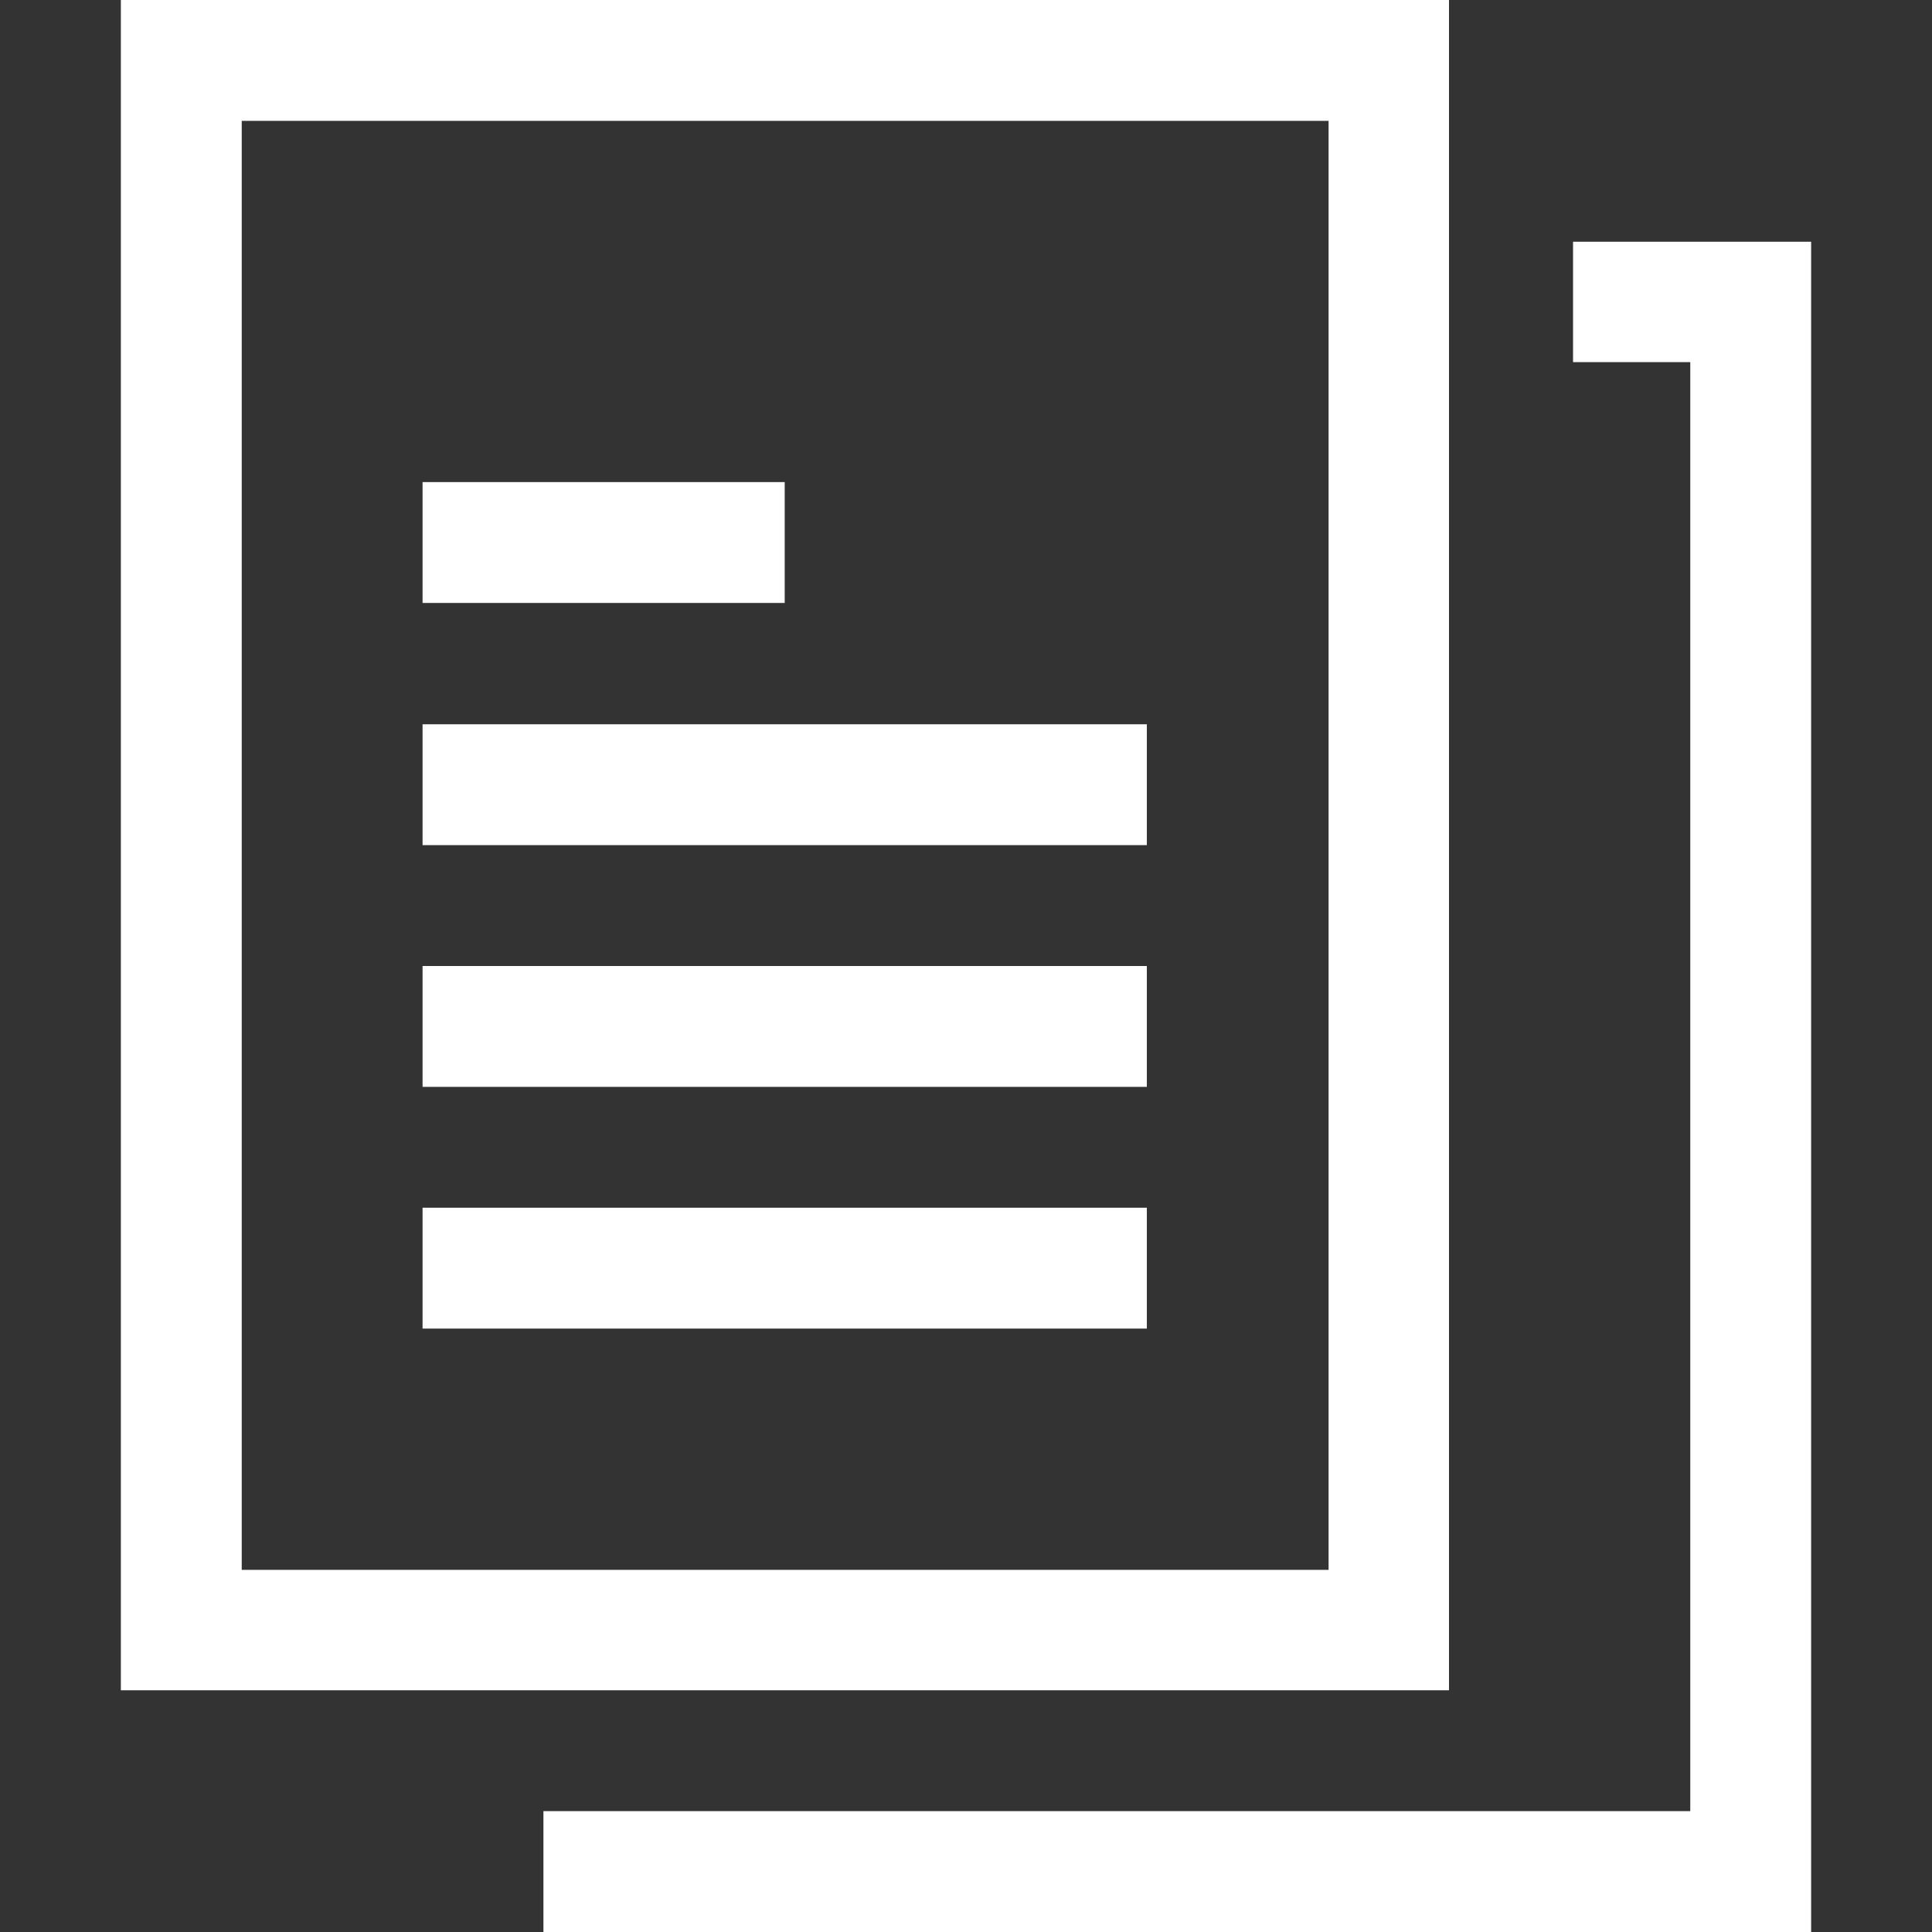
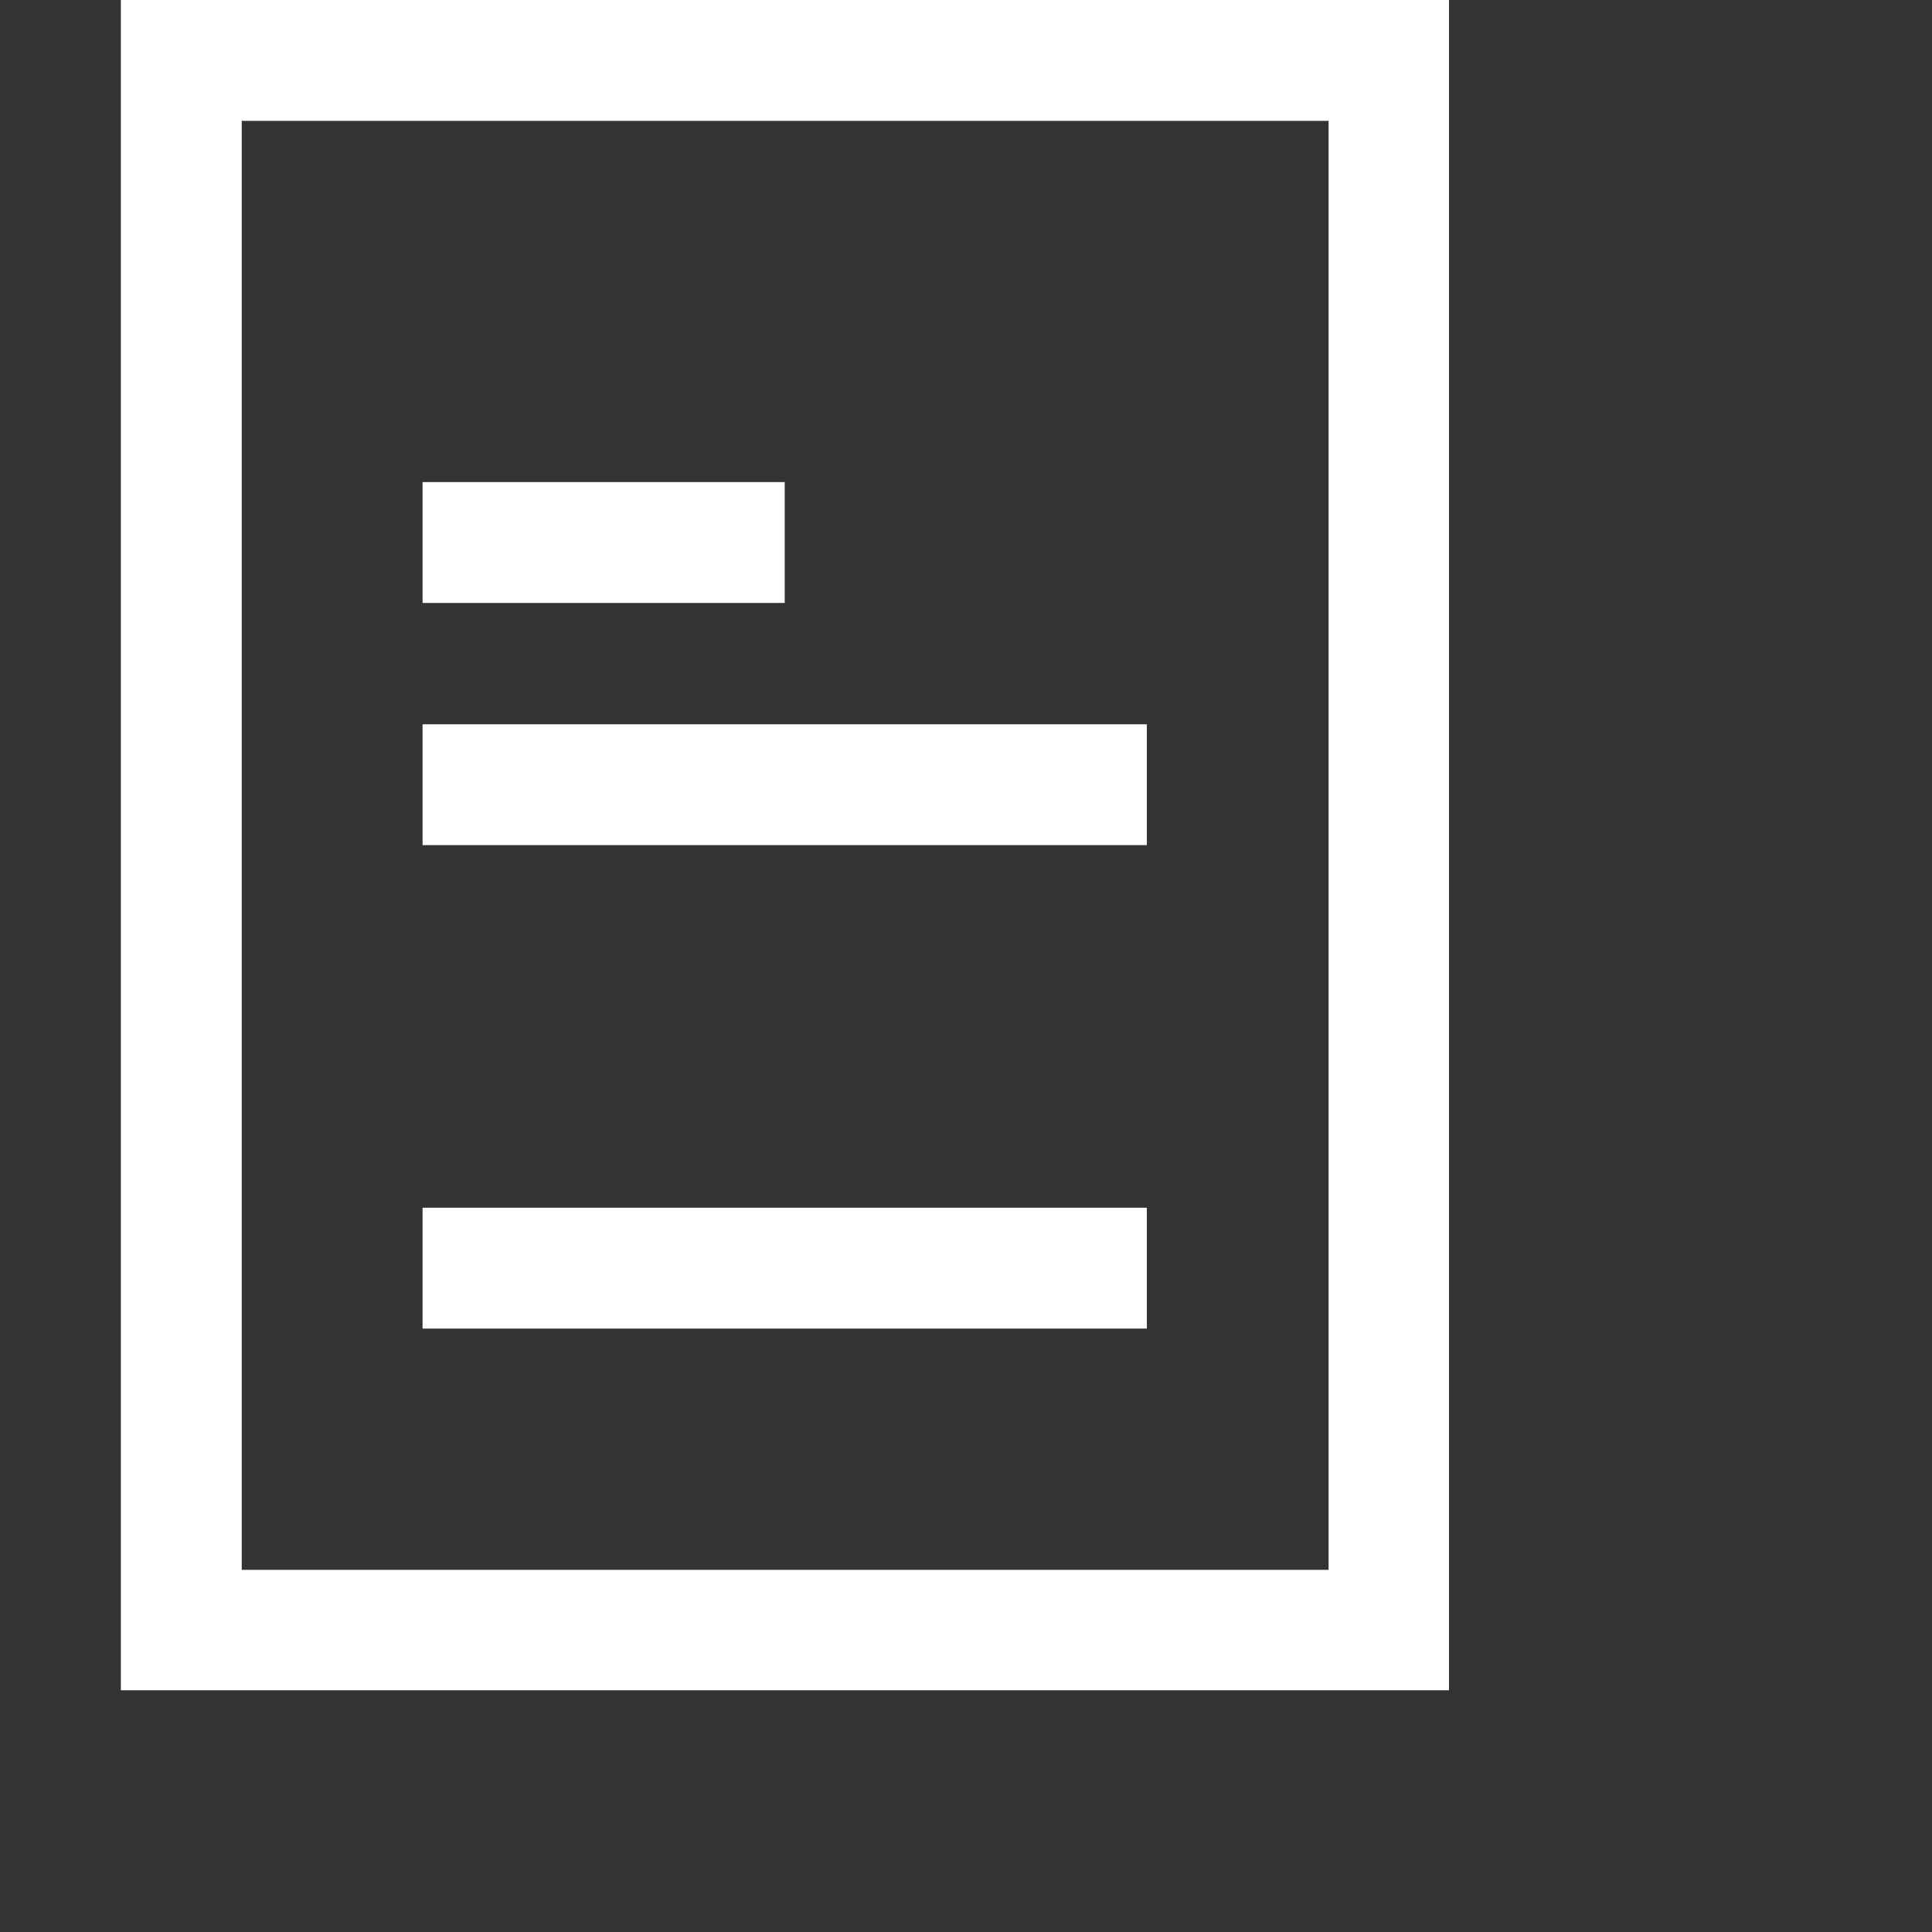
<svg xmlns="http://www.w3.org/2000/svg" version="1.1" id="Layer_1" x="0px" y="0px" viewBox="0 0 425.2 425.2" style="enable-background:new 0 0 425.2 425.2;" xml:space="preserve">
  <rect x="0" y="0" width="425.2" height="425.2" fill="#333333" stroke="none" />
  <style type="text/css">
	.st0{fill:#FFFFFF;}
</style>
  <g id="XMLID_77_">
    <path id="XMLID_83_" class="st0" d="M318.9,372H26.6V0h292.3V372z M53.2,345.5h239.2V26.6H53.2V345.5z" />
    <path id="XMLID_82_" class="st0" d="M93,159.4h159.4V186H93V159.4z" />
-     <path id="XMLID_81_" class="st0" d="M93,212.6h159.4v26.6H93V212.6z" />
    <path id="XMLID_80_" class="st0" d="M93,265.8h159.4v26.6H93V265.8z" />
    <path id="XMLID_79_" class="st0" d="M93,106.1h79.7v26.6H93V106.1z" />
-     <path id="XMLID_78_" class="st0" d="M398.6,425.2h-279v-26.6H372V79.7h-25.8V53.2h52.4V425.2z" />
  </g>
</svg>